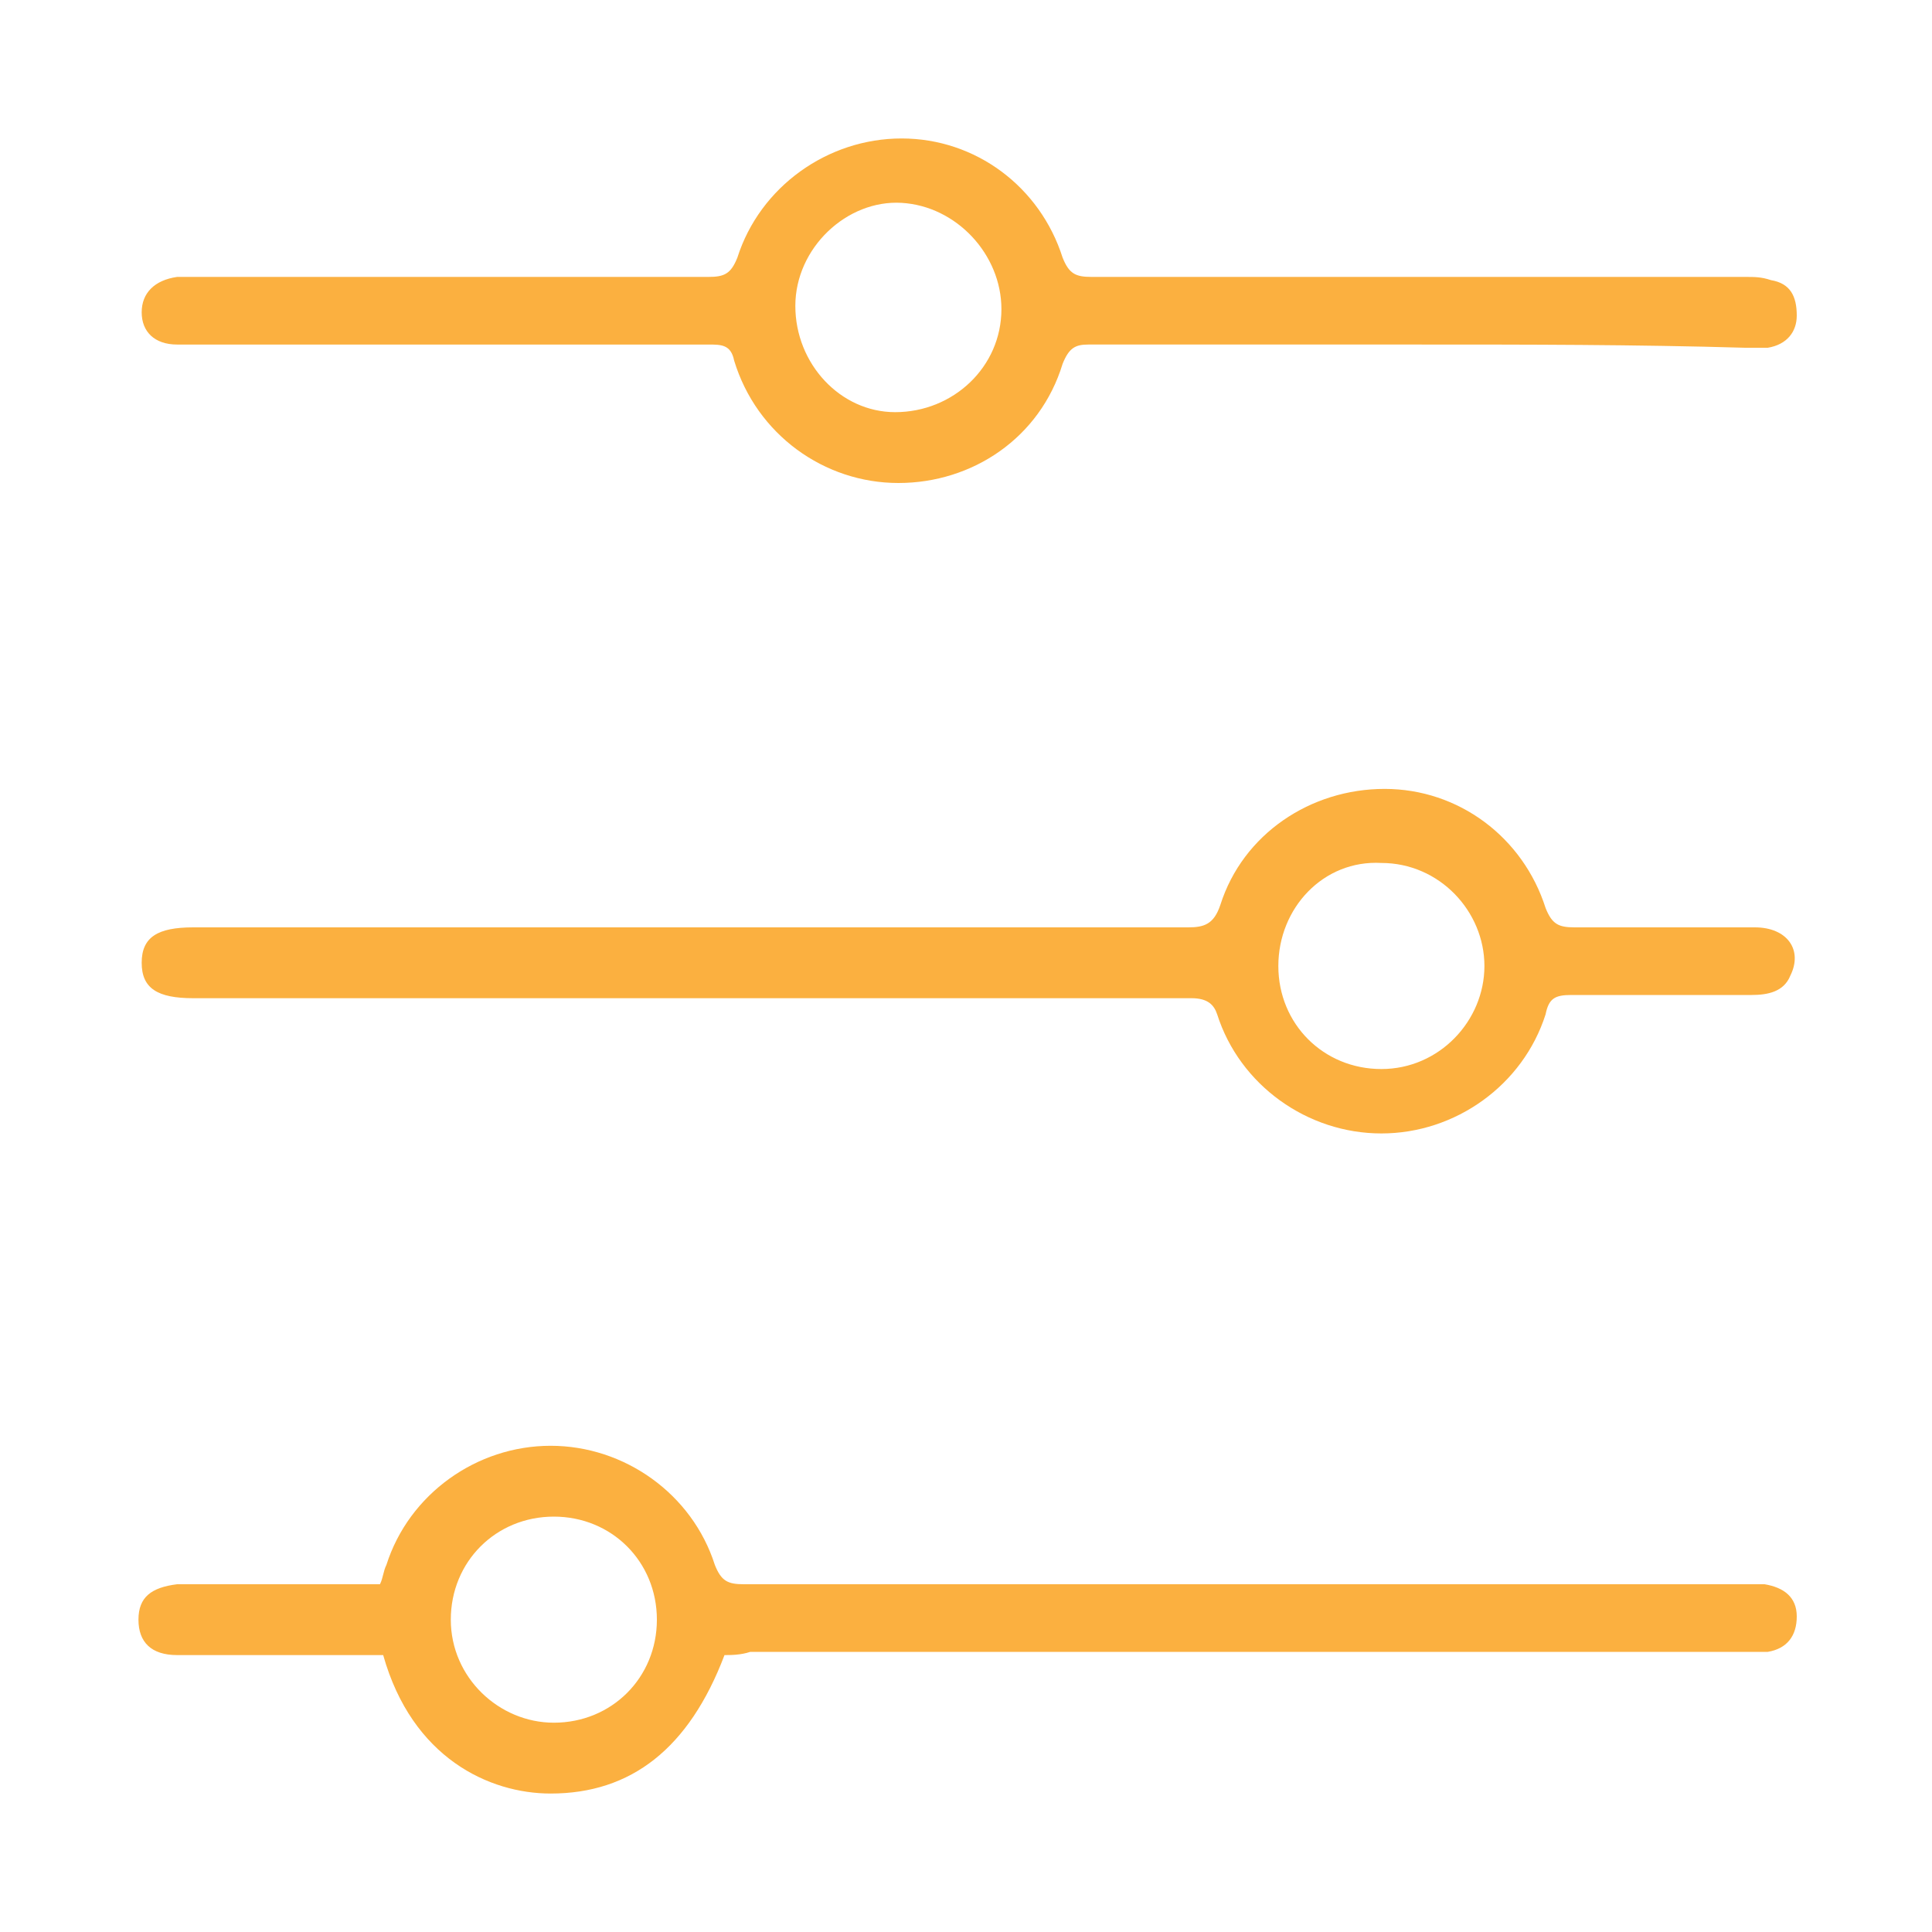
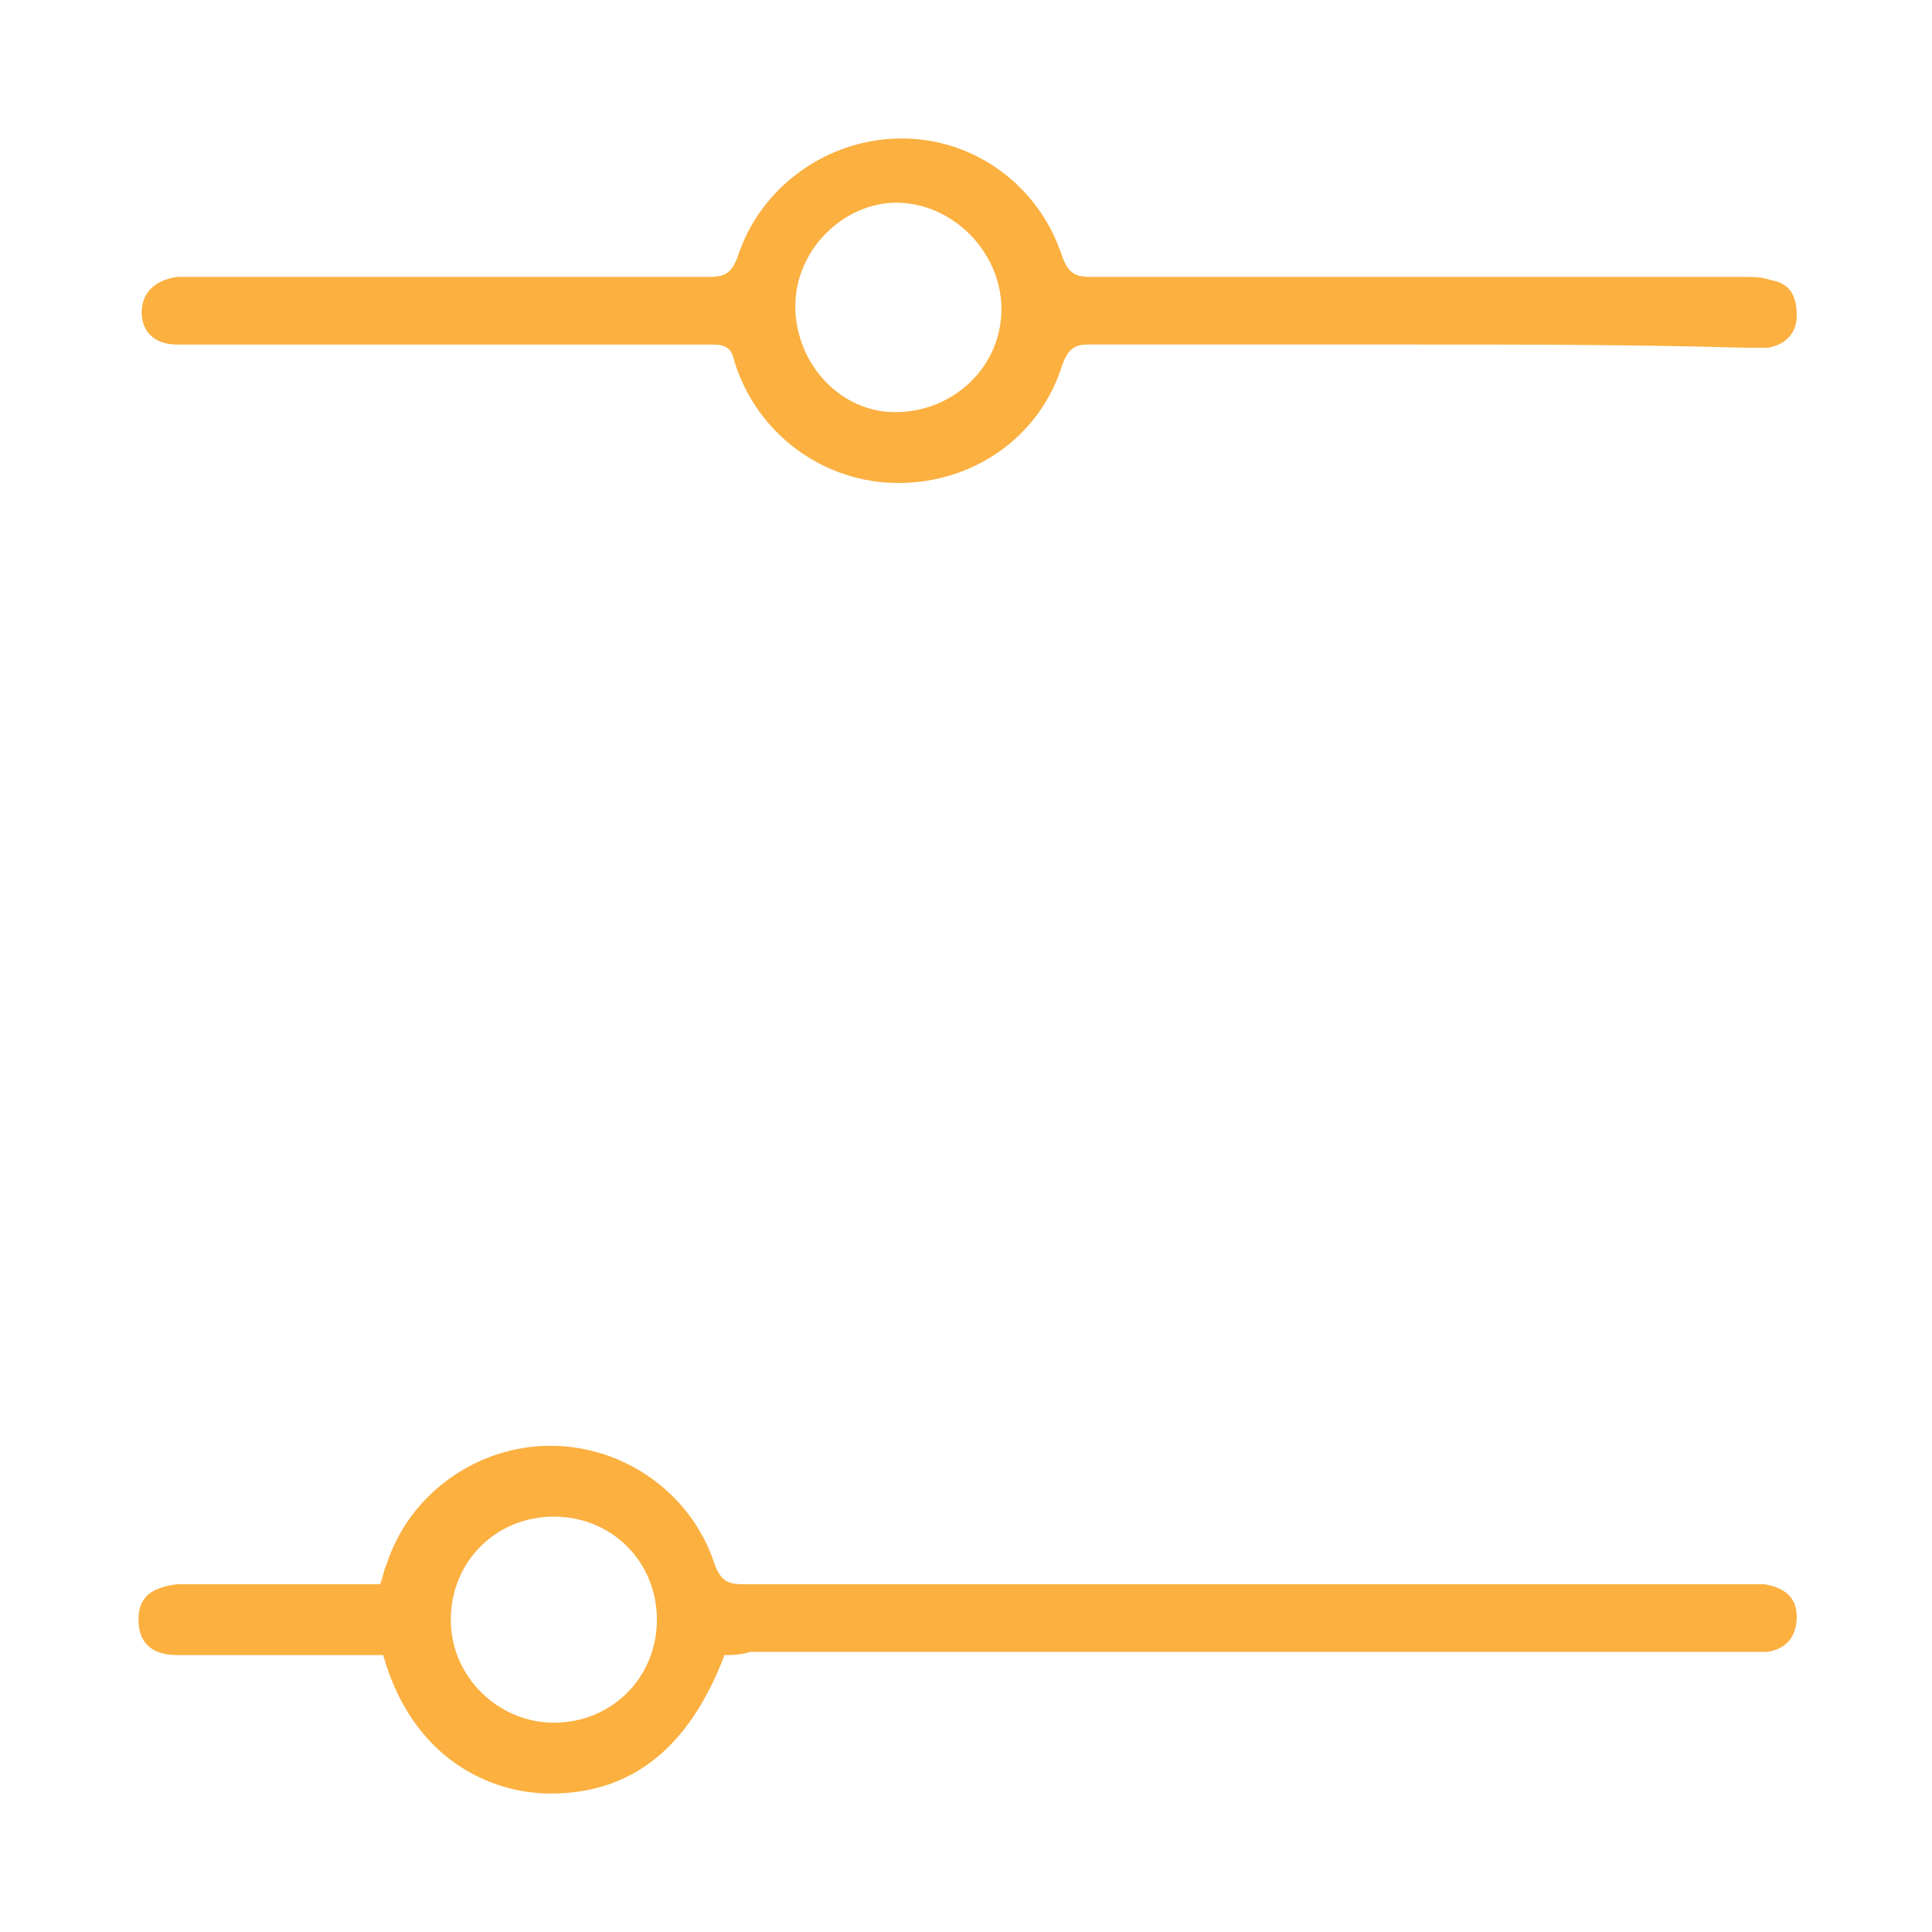
<svg xmlns="http://www.w3.org/2000/svg" version="1.1" id="Layer_1" x="0px" y="0px" viewBox="0 0 60 60" style="enable-background:new 0 0 60 60;" xml:space="preserve">
  <style type="text/css"> .st0{fill:#FBB040;} </style>
  <g>
-     <path class="st0" d="M21.4,31c-5.1,0-10.3,0-15.4,0c-1.1,0-1.6-0.3-1.6-1.1c0-0.8,0.5-1.1,1.6-1.1c10.3,0,20.6,0,30.9,0 c0.5,0,0.8-0.1,1-0.7c0.7-2.2,2.8-3.6,5.1-3.6c2.3,0,4.3,1.5,5,3.7c0.2,0.5,0.4,0.6,0.9,0.6c1.9,0,3.8,0,5.6,0c1,0,1.5,0.7,1.1,1.5 c-0.2,0.5-0.7,0.6-1.2,0.6c-1.9,0-3.8,0-5.6,0c-0.5,0-0.7,0.1-0.8,0.6c-0.7,2.2-2.8,3.7-5.1,3.7c-2.3,0-4.4-1.5-5.1-3.7 C37.7,31.2,37.5,31,37,31C31.8,31,26.6,31,21.4,31z M39.7,30c0,1.8,1.4,3.2,3.2,3.2c1.8,0,3.2-1.5,3.2-3.2c0-1.7-1.4-3.2-3.2-3.2 C41.1,26.7,39.7,28.2,39.7,30z" />
    <path class="st0" d="M44.1,10.7c-3.4,0-6.9,0-10.3,0c-0.4,0-0.6,0.1-0.8,0.6c-0.7,2.3-2.8,3.7-5.1,3.7c-2.3,0-4.4-1.5-5.1-3.8 c-0.1-0.5-0.4-0.5-0.8-0.5c-5.3,0-10.6,0-15.9,0c-0.2,0-0.4,0-0.6,0c-0.7,0-1.1-0.4-1.1-1c0-0.6,0.4-1,1.1-1.1c0.2,0,0.4,0,0.6,0 c5.3,0,10.6,0,15.9,0c0.5,0,0.7-0.1,0.9-0.6c0.7-2.2,2.8-3.7,5.1-3.7c2.3,0,4.3,1.5,5,3.7c0.2,0.5,0.4,0.6,0.9,0.6 c6.8,0,13.5,0,20.3,0c0.3,0,0.5,0,0.8,0.1c0.6,0.1,0.8,0.5,0.8,1.1c0,0.5-0.3,0.9-0.9,1c-0.2,0-0.5,0-0.7,0 C50.8,10.7,47.4,10.7,44.1,10.7z M27.8,12.8c1.8,0,3.3-1.4,3.3-3.2c0-1.7-1.4-3.2-3.1-3.3c-1.7-0.1-3.3,1.4-3.3,3.2 C24.7,11.3,26.1,12.8,27.8,12.8z" />
    <path class="st0" d="M22.5,51.4c-1.1,2.9-2.9,4.3-5.4,4.3c-1.9,0-4.3-1.1-5.2-4.3c-0.9,0-1.7,0-2.6,0c-1.3,0-2.5,0-3.8,0 c-0.8,0-1.2-0.4-1.2-1.1c0-0.7,0.4-1,1.2-1.1c1.9,0,3.8,0,5.6,0c0.2,0,0.5,0,0.7,0c0.1-0.2,0.1-0.4,0.2-0.6 c0.7-2.2,2.8-3.7,5.1-3.7c2.3,0,4.4,1.5,5.1,3.7c0.2,0.5,0.4,0.6,0.9,0.6c10.3,0,20.6,0,30.9,0c0.3,0,0.5,0,0.8,0 c0.6,0.1,1,0.4,1,1c0,0.6-0.3,1-0.9,1.1c-0.2,0-0.5,0-0.8,0c-10.3,0-20.5,0-30.8,0C23,51.4,22.7,51.4,22.5,51.4z M20.4,50.3 c0-1.8-1.4-3.2-3.2-3.2c-1.8,0-3.2,1.4-3.2,3.2c0,1.8,1.5,3.2,3.2,3.2C19,53.5,20.4,52.1,20.4,50.3z" />
  </g>
</svg>